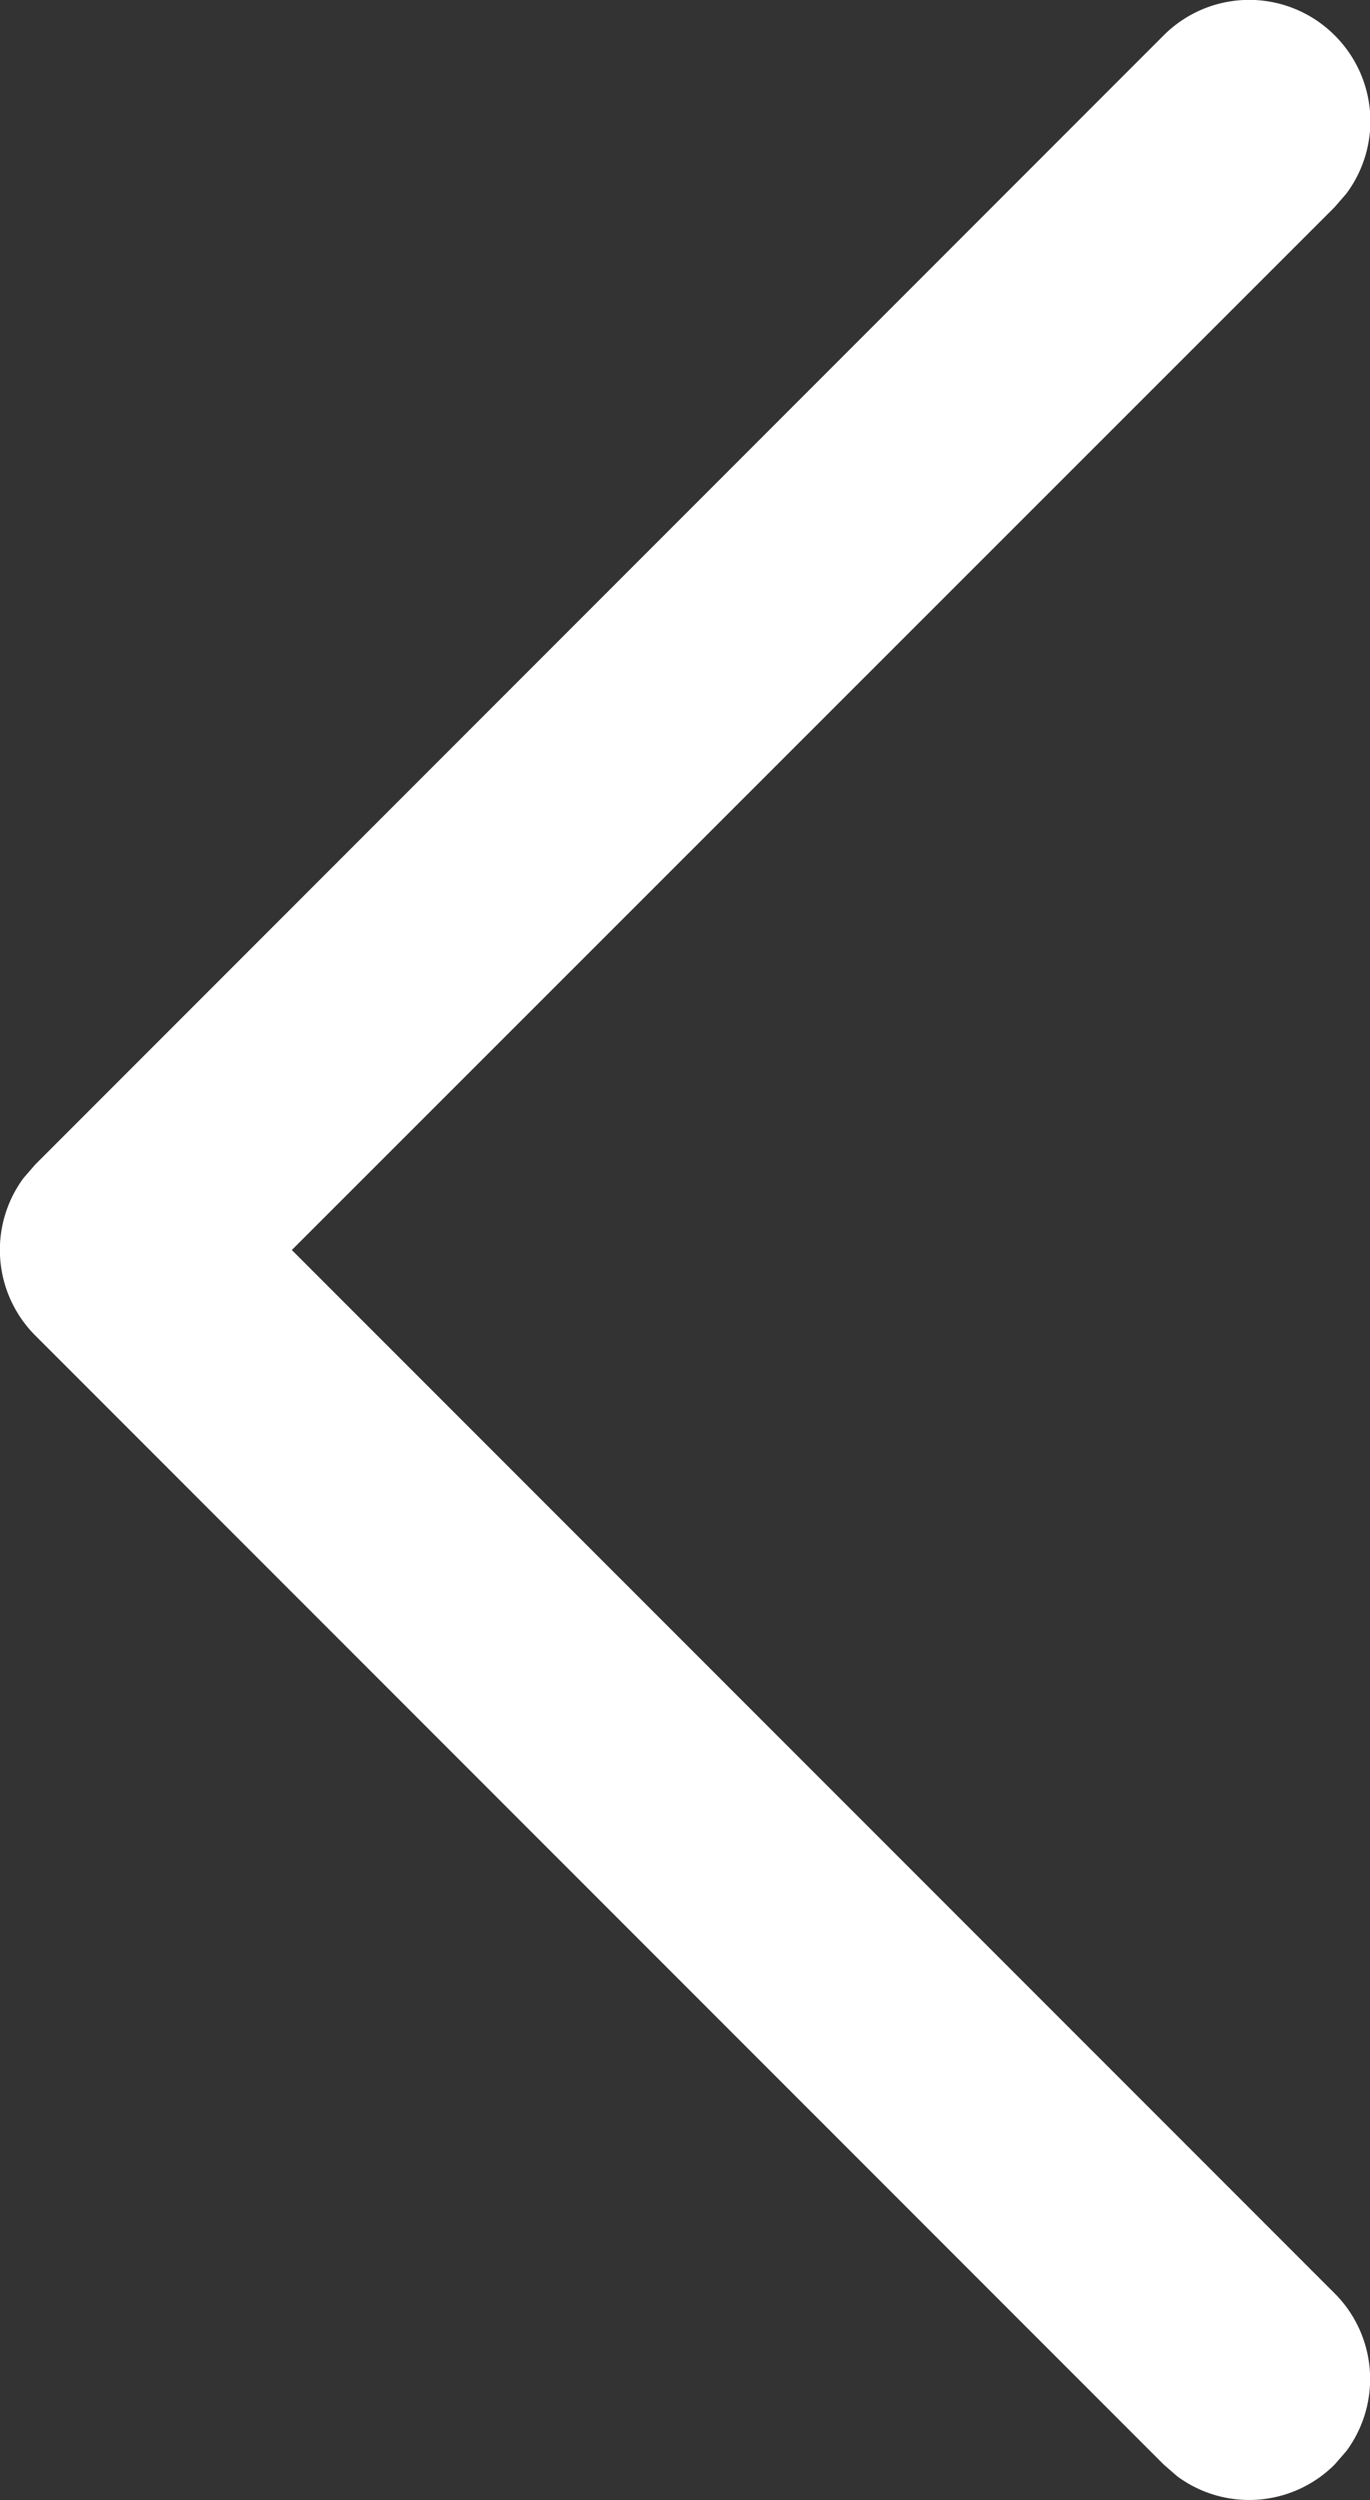
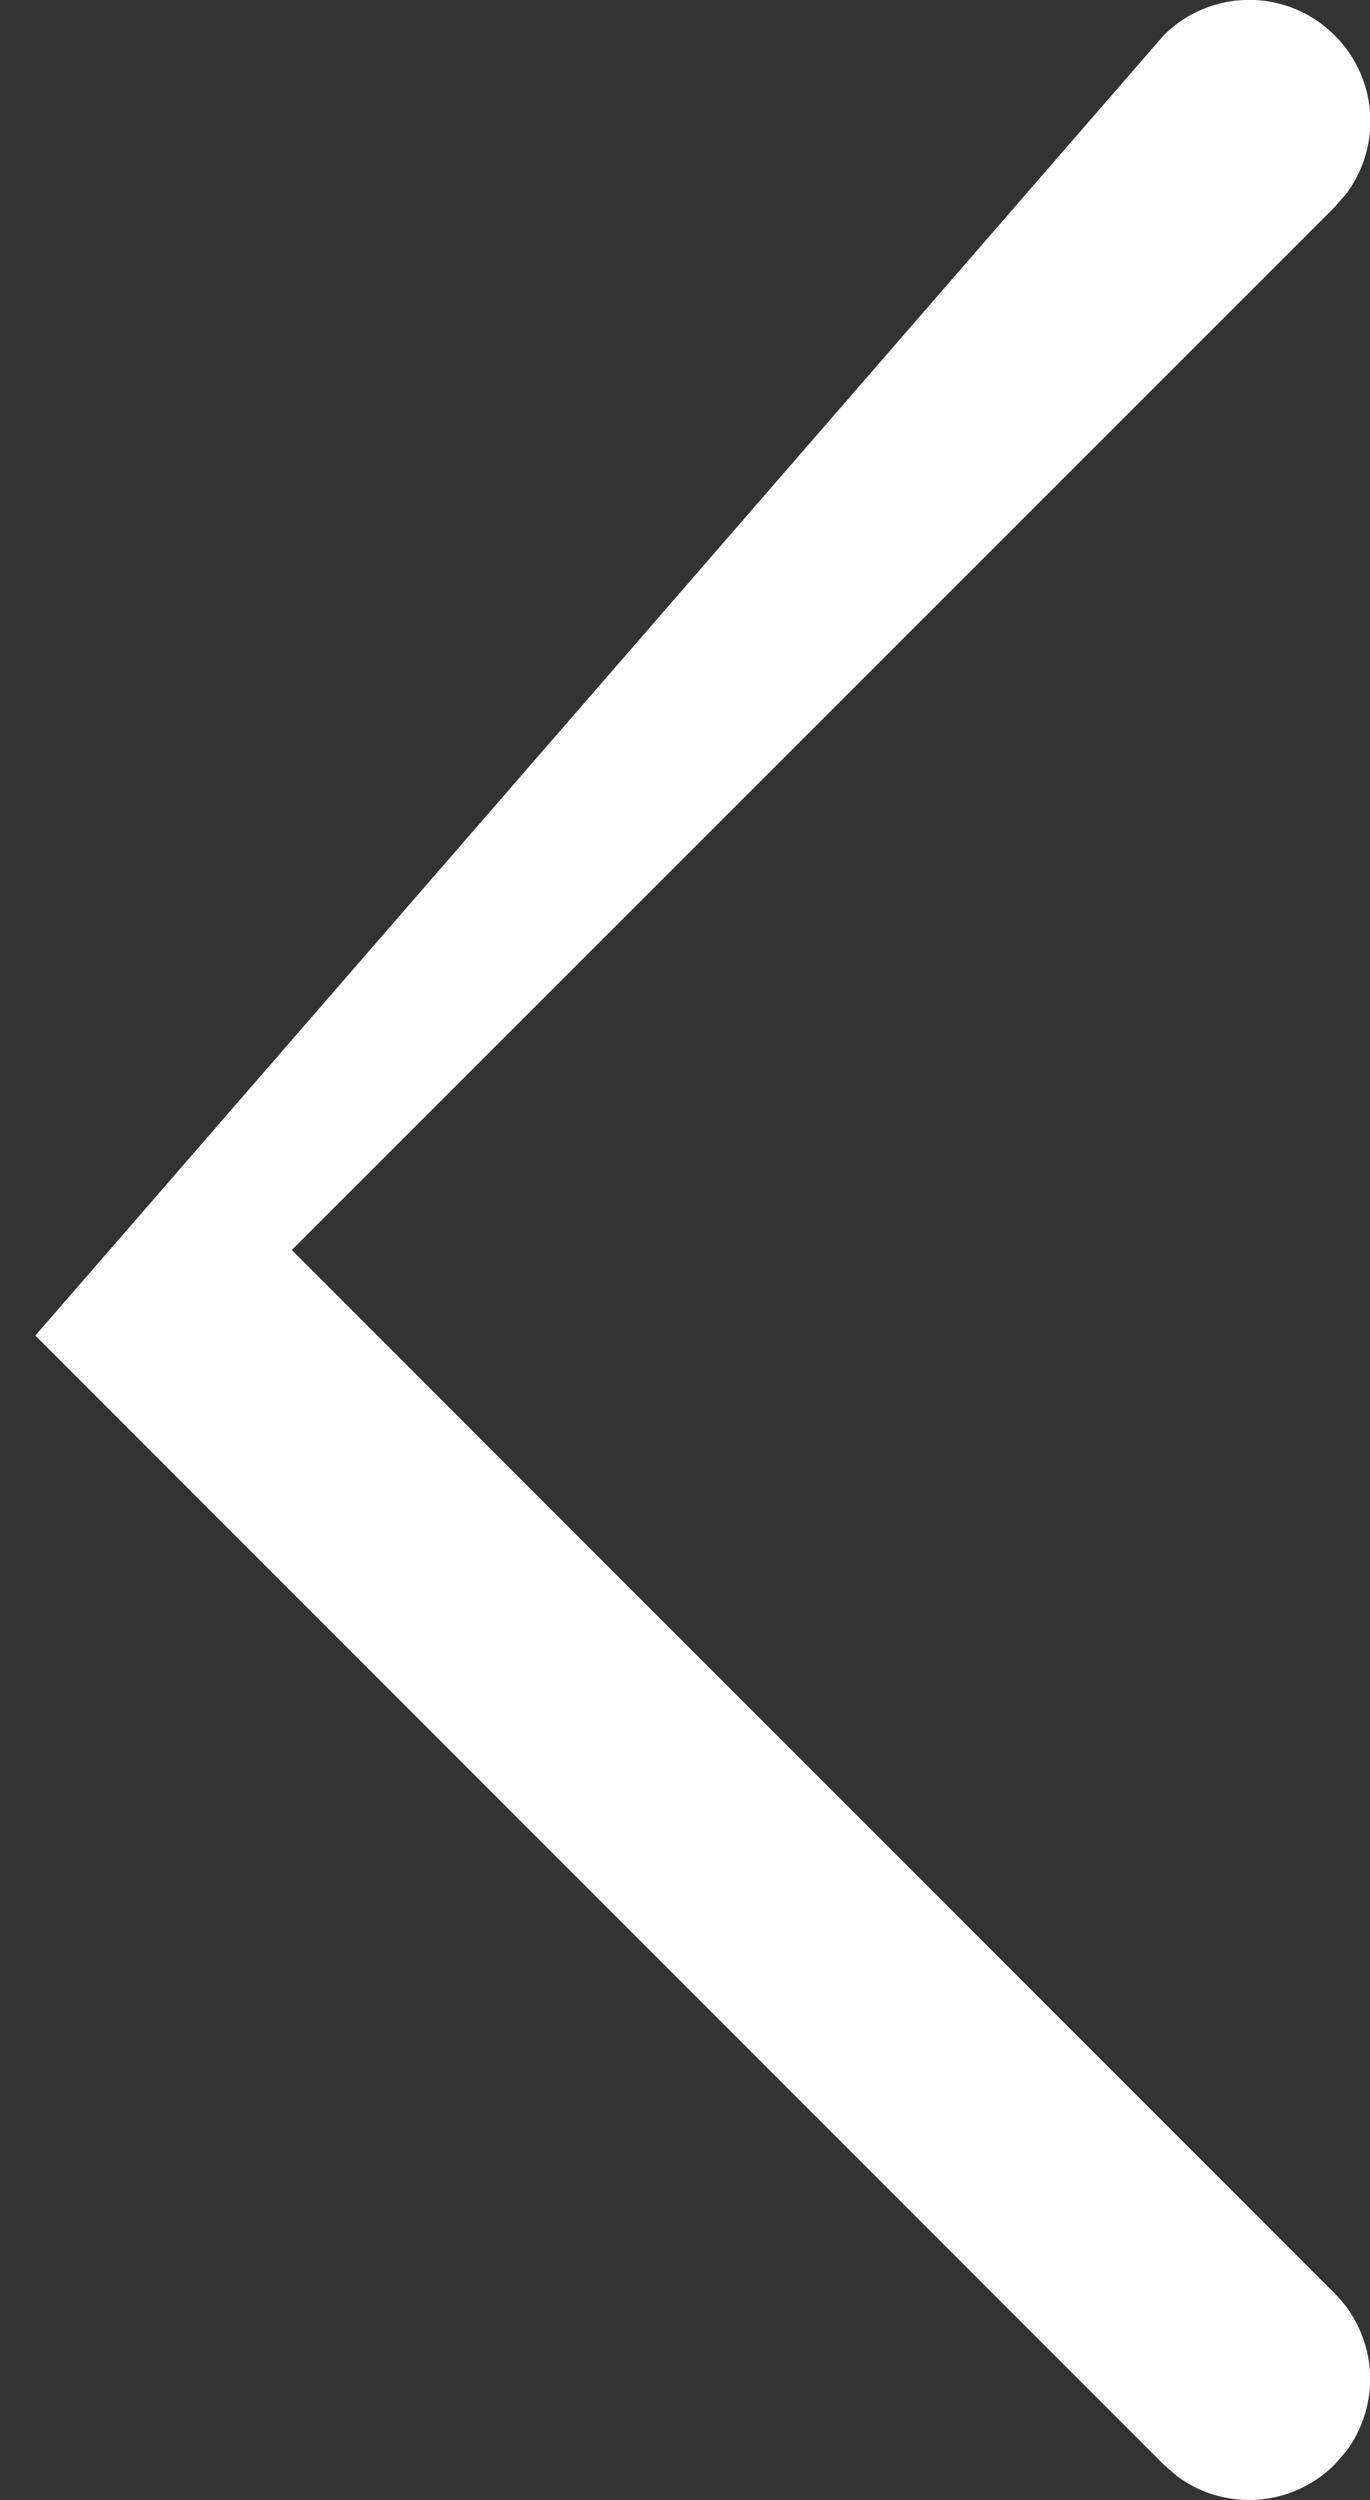
<svg xmlns="http://www.w3.org/2000/svg" width="8.493" height="15.488" viewBox="0 0 8.493 15.488">
  <rect x="0" y="0" width="8.493" height="15.488" fill="#333333" stroke="none" />
  <g id="Iconly_Light-Outline_Arrow---Right-2" data-name="Iconly/Light-Outline/Arrow---Right-2" transform="translate(16.243 19.738) rotate(180)">
    <g id="Arrow---Right-2" transform="translate(7.75 19.738) rotate(-90)">
-       <path id="Stroke-1" d="M.219.219A.75.75,0,0,1,1.2.147l.084.073L7.744,6.684,14.208.219a.75.75,0,0,1,.976-.073l.084.073a.75.75,0,0,1,.073.976l-.073.084L8.274,8.274a.75.75,0,0,1-.976.073l-.084-.073L.219,1.279A.749.749,0,0,1,.219.219Z" transform="translate(0 0)" fill="#fff" />
+       <path id="Stroke-1" d="M.219.219A.75.75,0,0,1,1.2.147l.084.073L7.744,6.684,14.208.219a.75.75,0,0,1,.976-.073l.084.073a.75.75,0,0,1,.073.976l-.073.084L8.274,8.274l-.084-.073L.219,1.279A.749.749,0,0,1,.219.219Z" transform="translate(0 0)" fill="#fff" />
    </g>
  </g>
</svg>